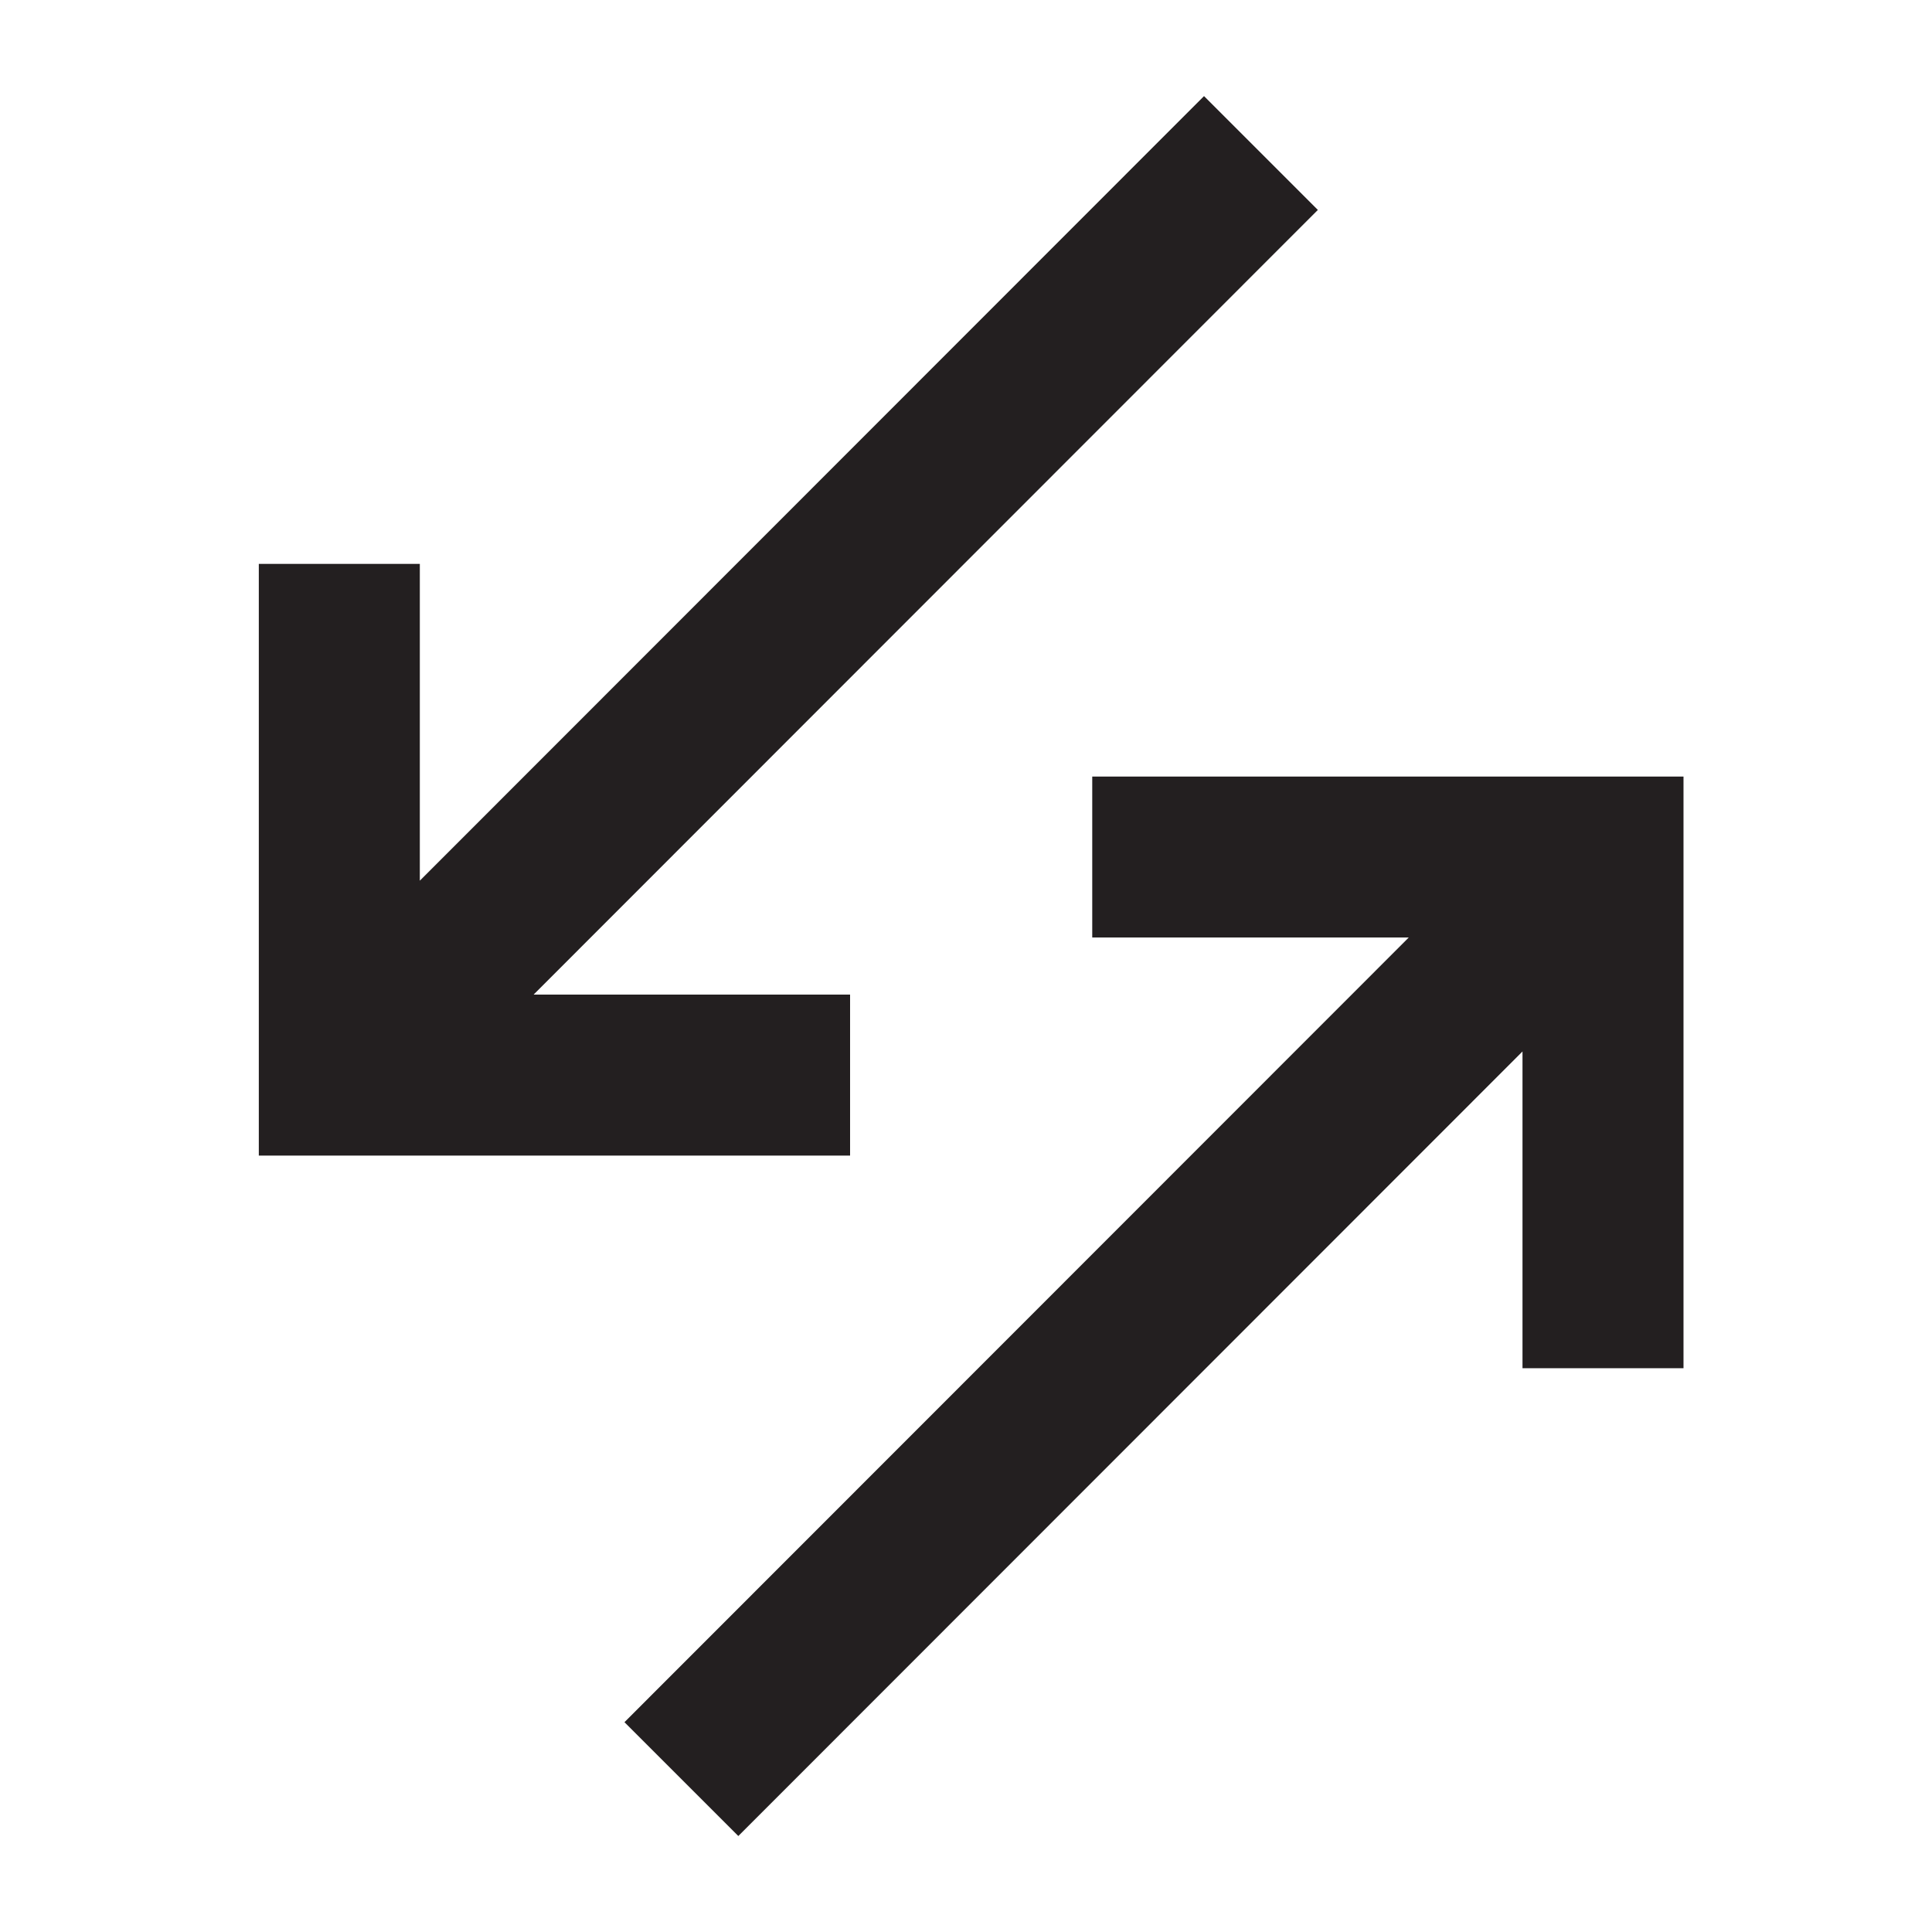
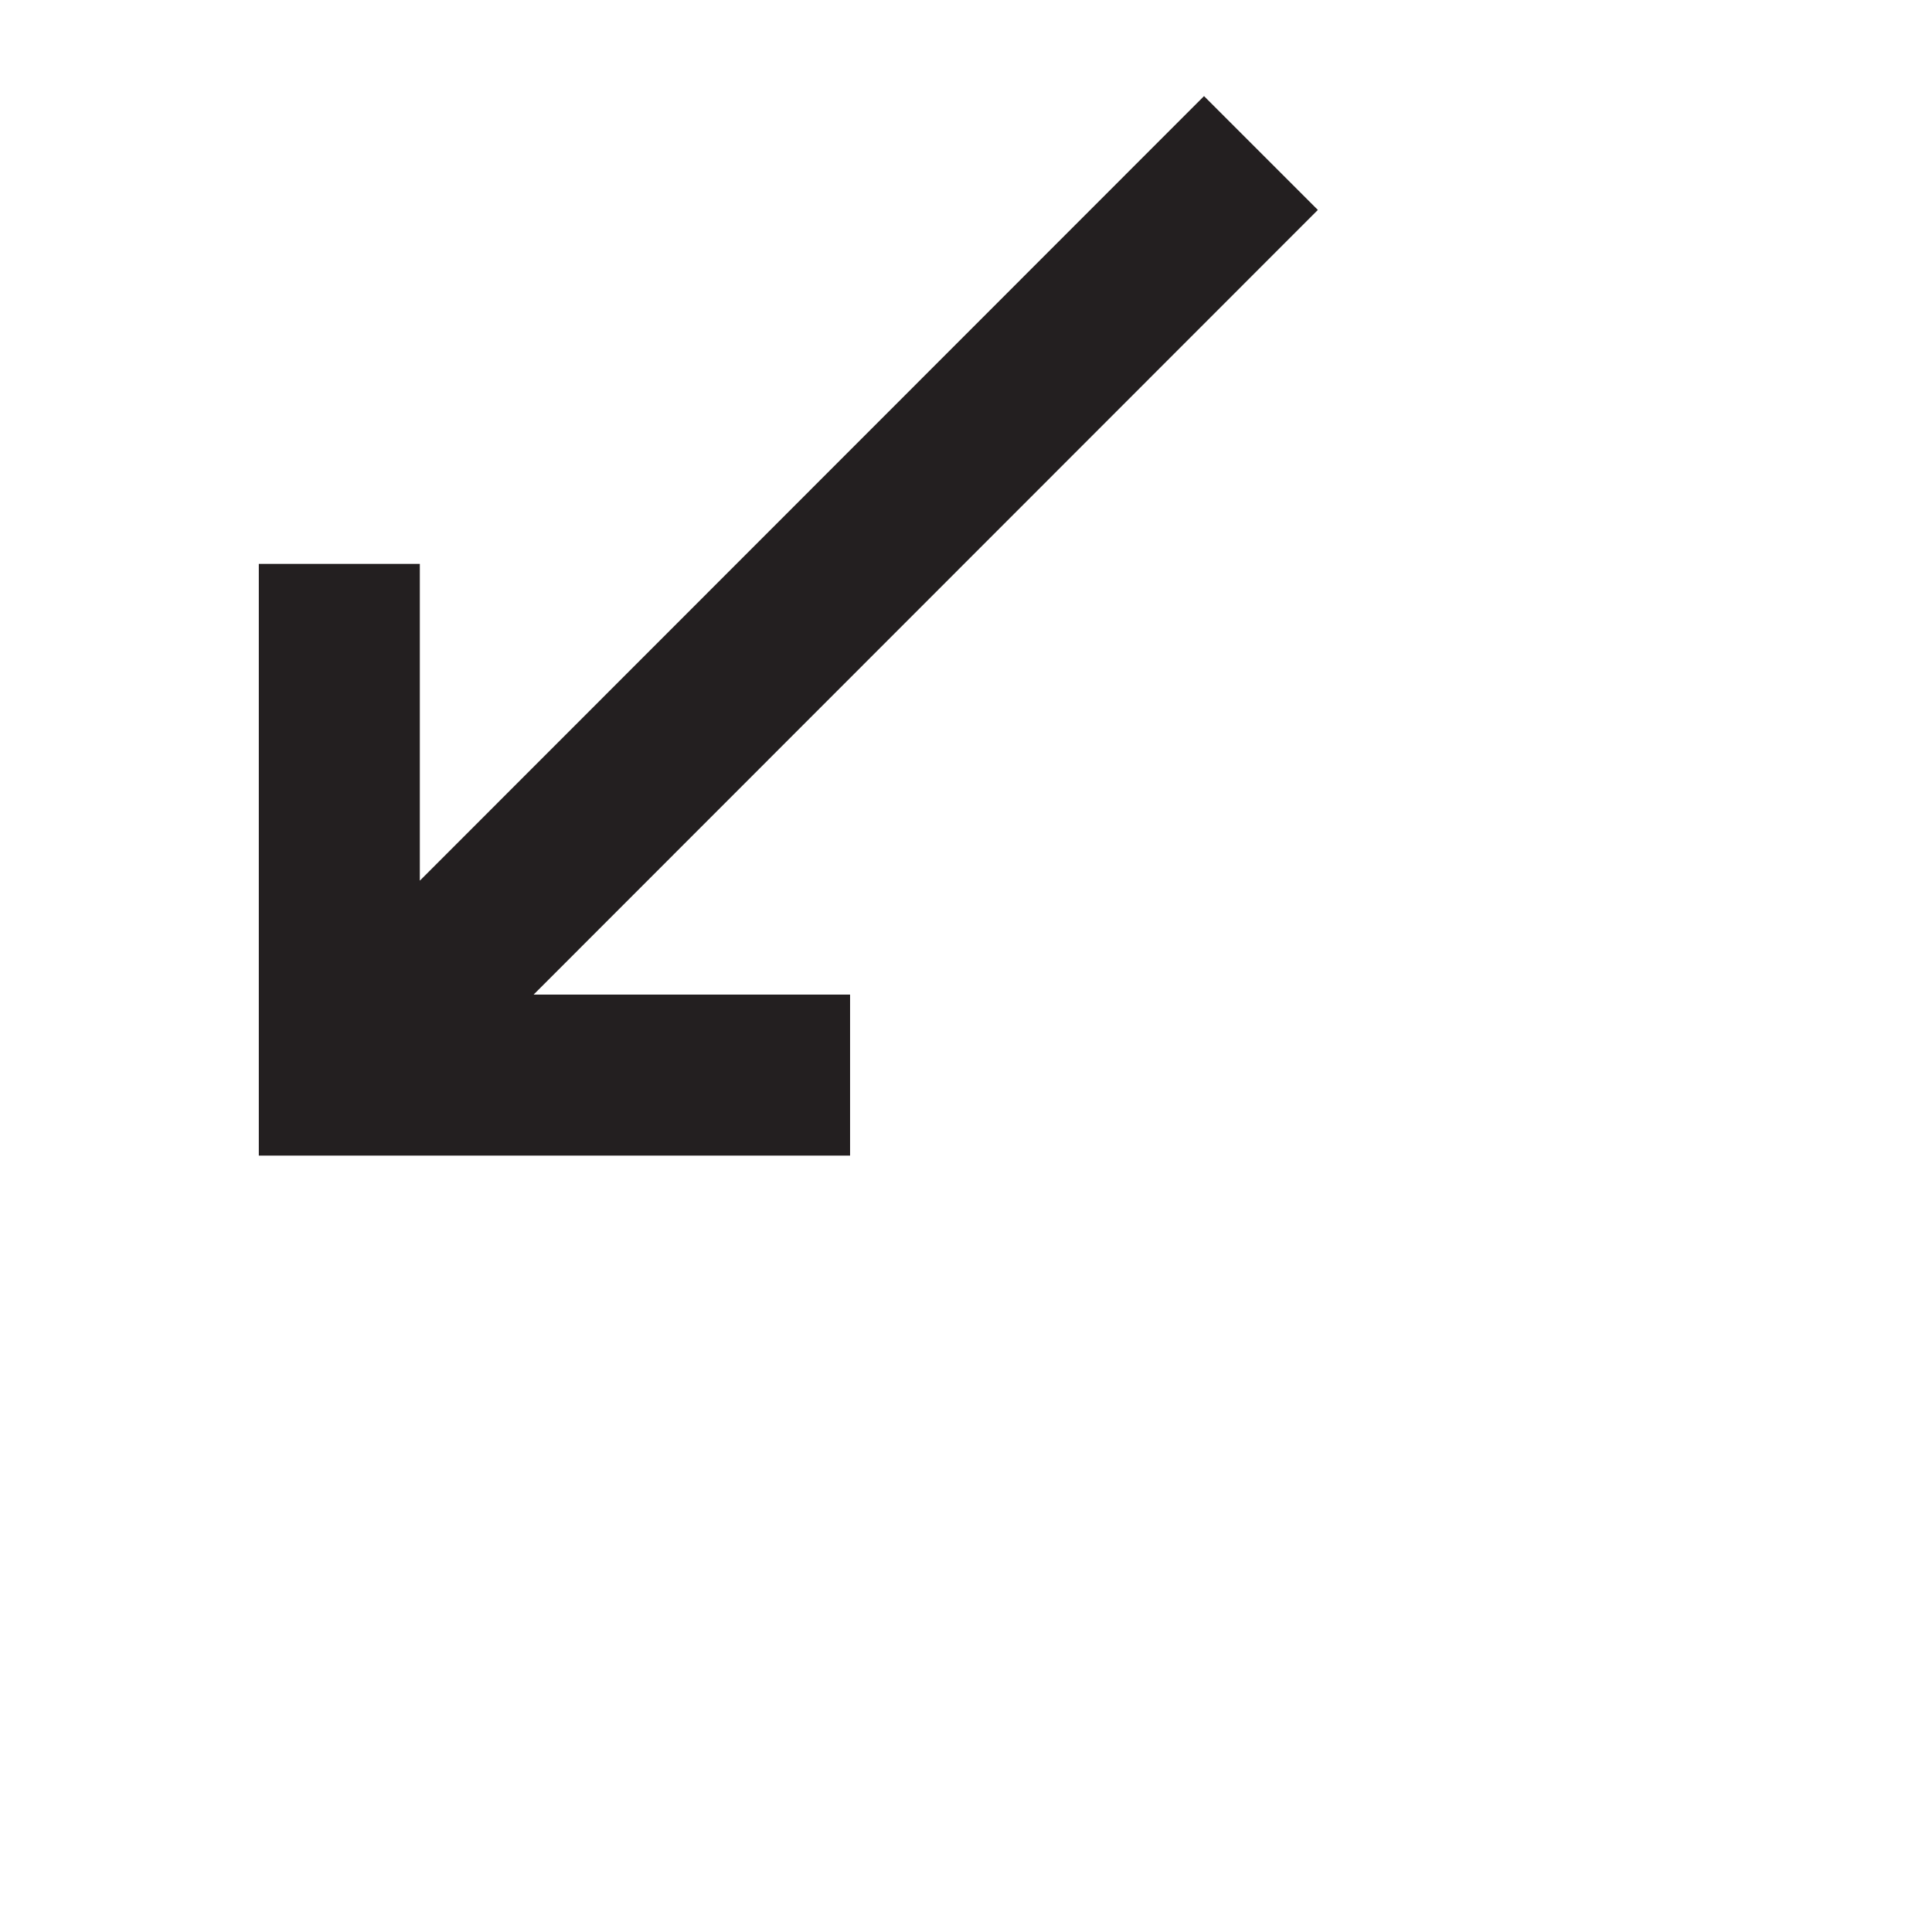
<svg xmlns="http://www.w3.org/2000/svg" viewBox="0 0 500 500">
  <defs>
    <style>.cls-1{fill:#231f20;}</style>
  </defs>
  <title>Beat-back-biases-Icon</title>
  <g id="Icons">
-     <polygon class="cls-1" points="282.67 200.97 282.67 242.63 364.58 242.63 161.61 445.7 191.08 475.16 394.02 272.12 394.02 354.09 435.69 354.09 435.69 200.97 282.67 200.97" />
    <polygon class="cls-1" points="220 257.4 138.1 257.4 341.06 54.33 311.6 24.87 108.65 227.92 108.65 145.94 66.98 145.94 66.98 299.06 220 299.06 220 257.4" />
  </g>
</svg>